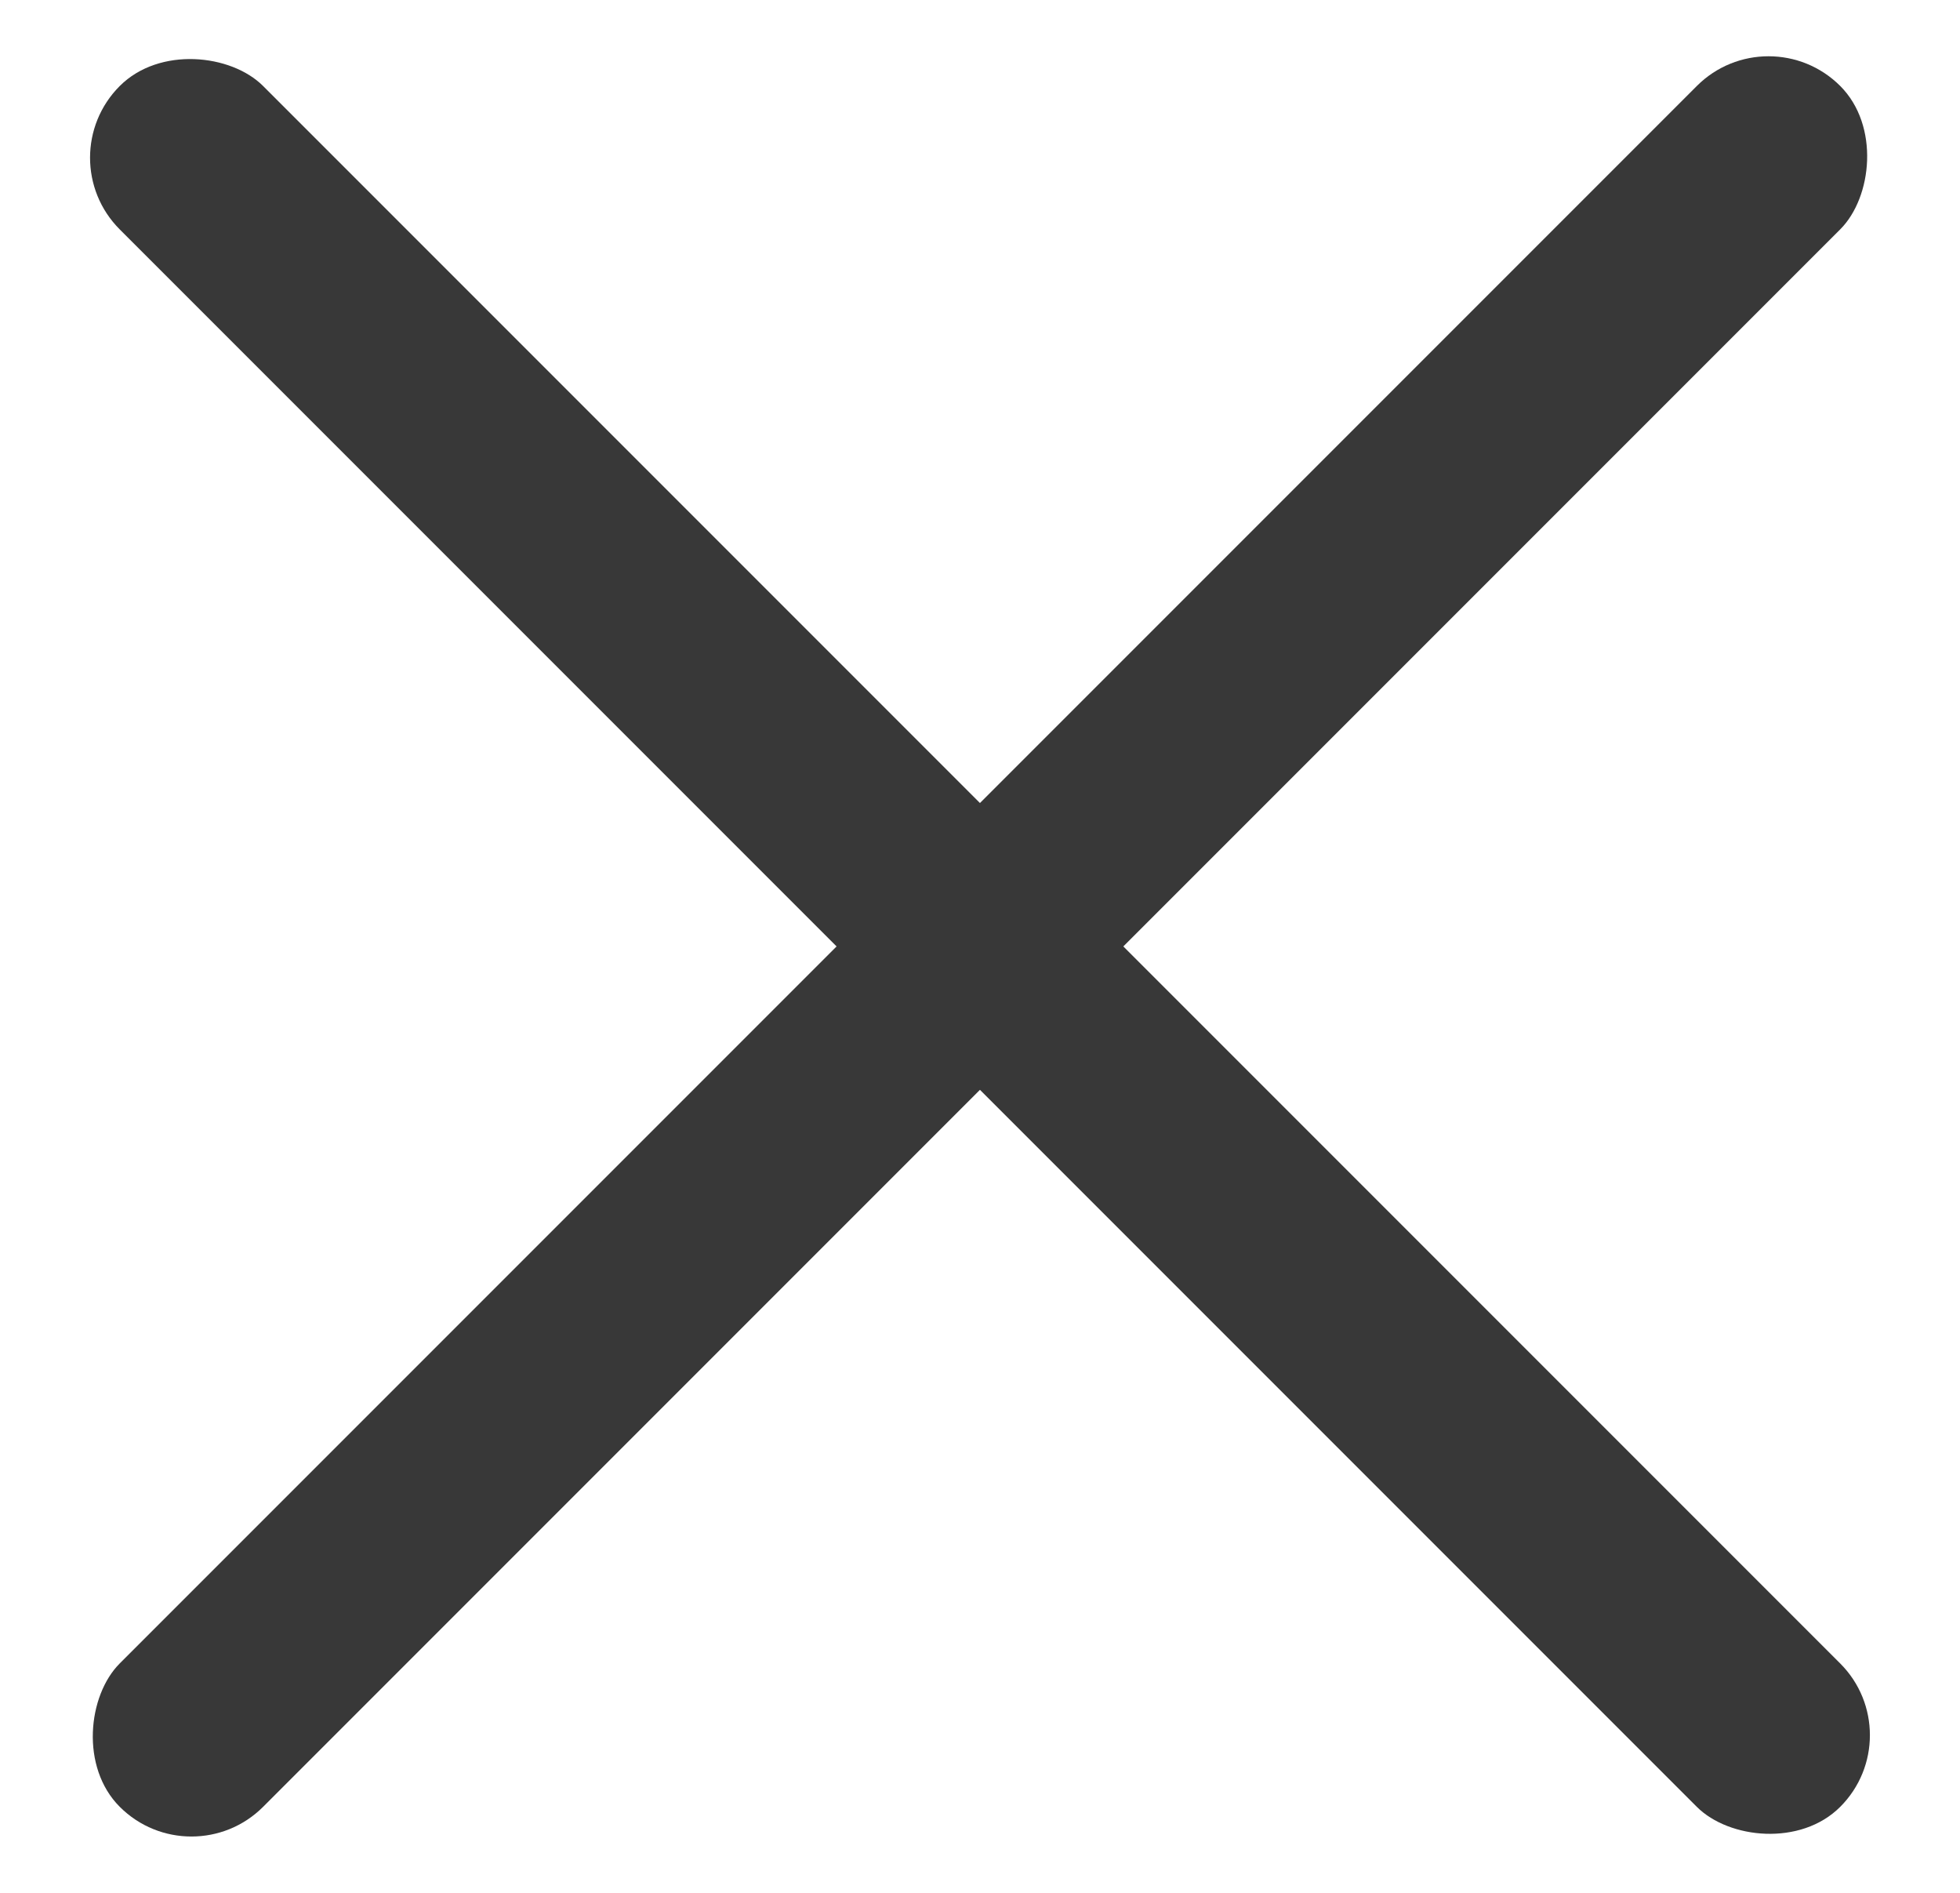
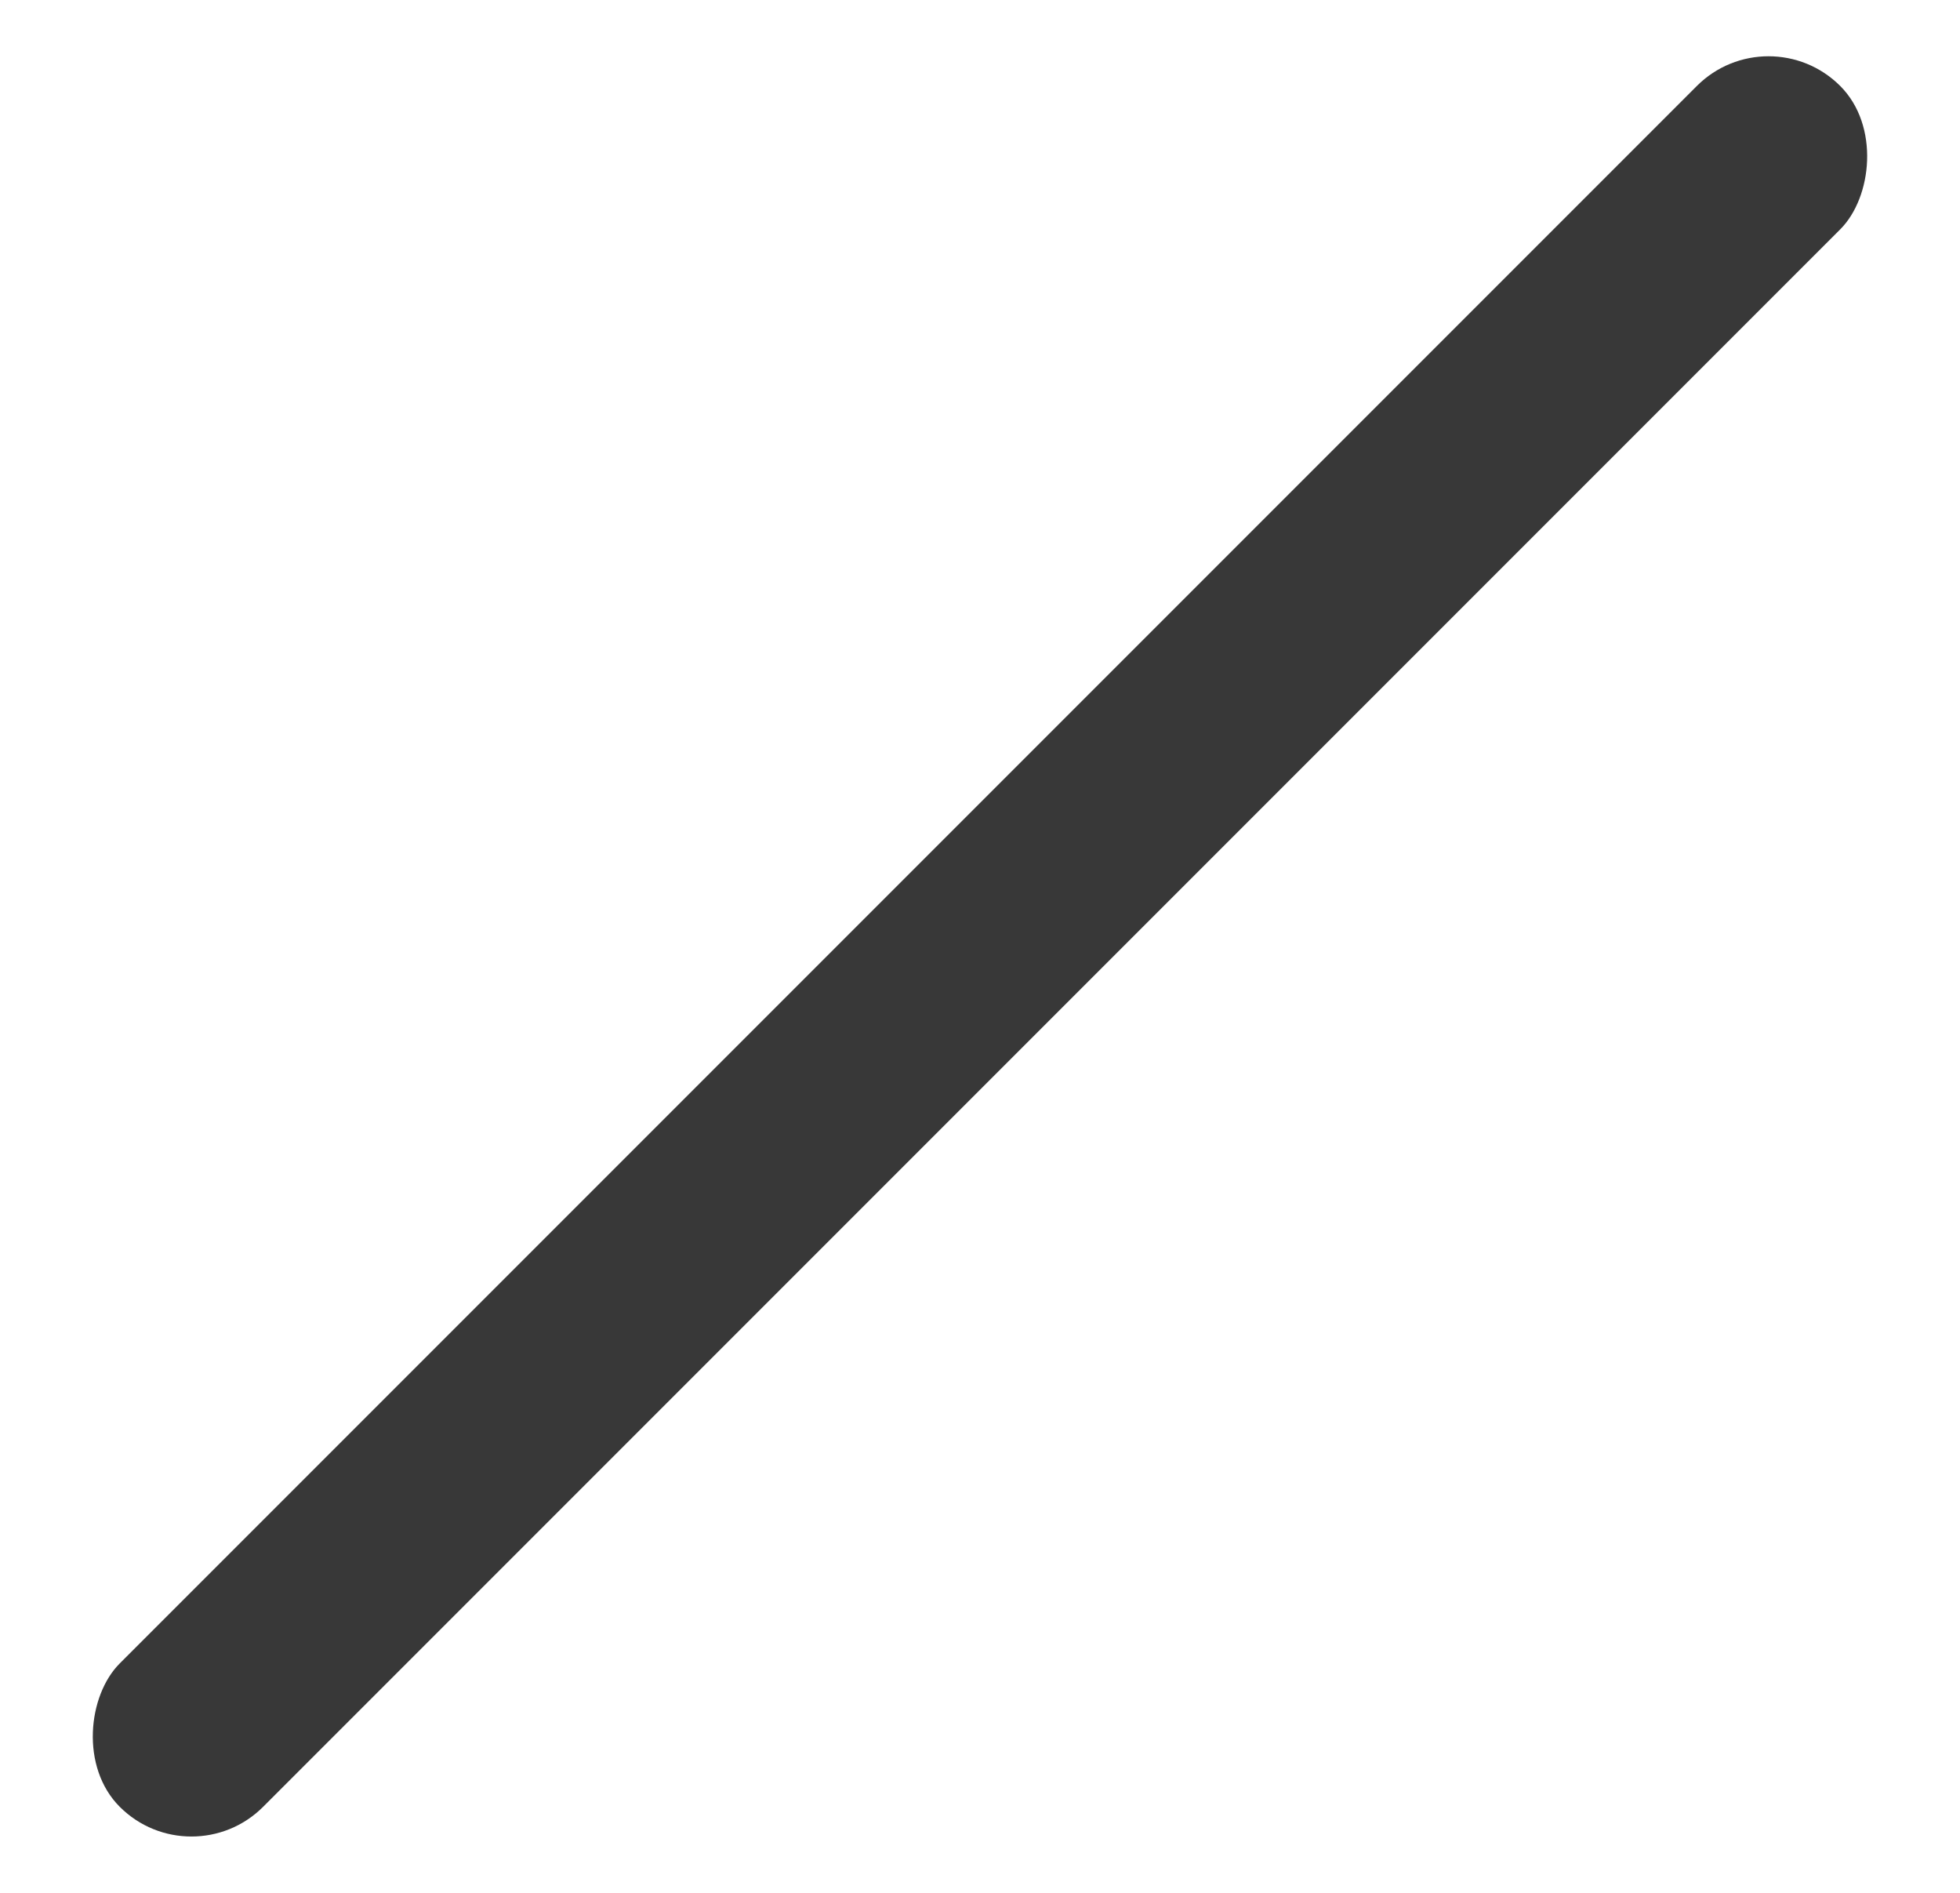
<svg xmlns="http://www.w3.org/2000/svg" width="29" height="28" viewBox="0 0 29 28" fill="none">
-   <rect x="0.711" y="2.333" width="3" height="36" rx="1.5" transform="rotate(-45 0.711 2.333)" fill="#383838" />
  <rect x="26.167" y="0.211" width="3" height="36" rx="1.5" transform="rotate(45 26.167 0.211)" fill="#383838" />
</svg>